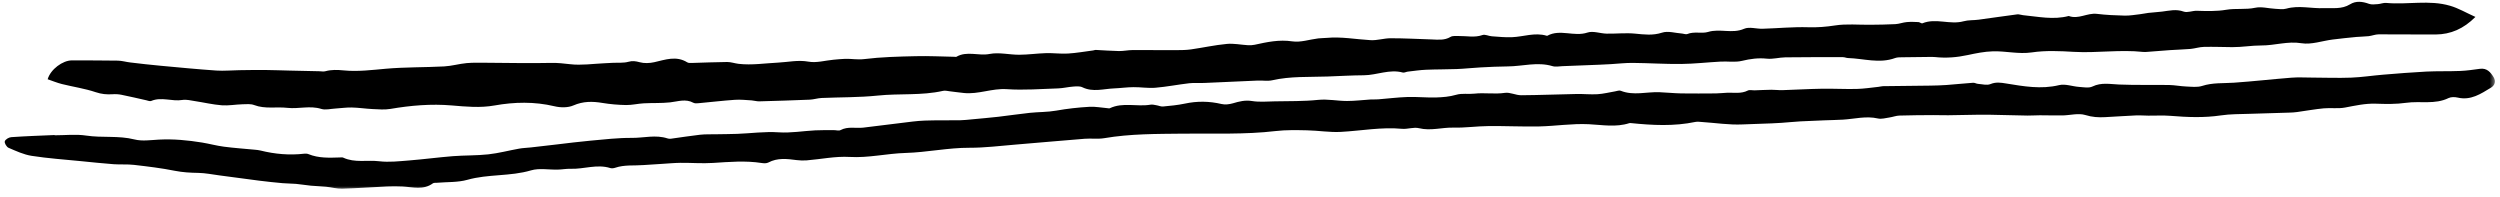
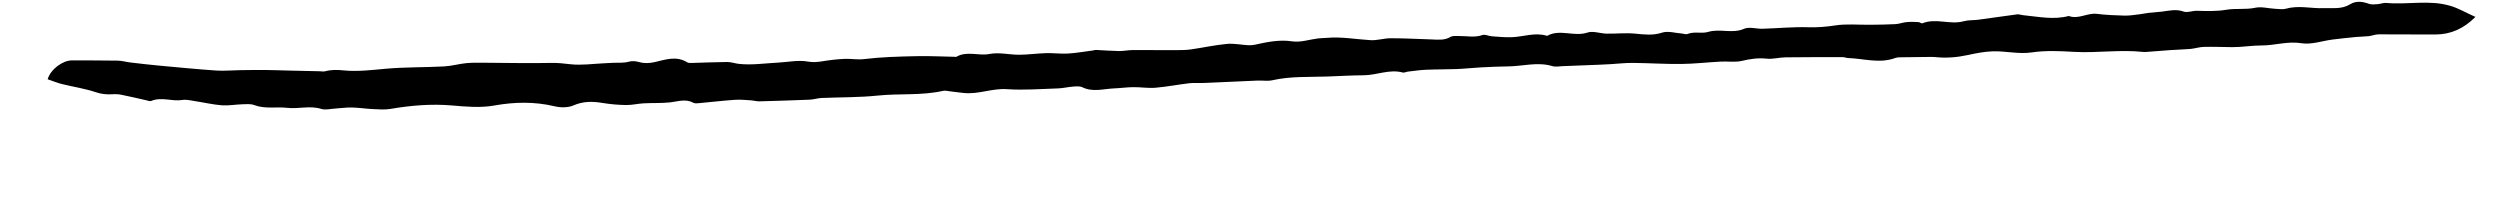
<svg xmlns="http://www.w3.org/2000/svg" width="356" height="28" viewBox="0 0 356 28" fill="none">
  <path d="M352.5 2.411C350.802 4.109 348.979 4.895 346.833 4.911C344.13 4.927 341.427 4.88 338.724 4.89C338.245 4.895 337.771 5.093 337.292 5.151C336.703 5.218 336.109 5.208 335.526 5.265C334.406 5.375 333.286 5.489 332.167 5.63C330.682 5.817 329.146 6.385 327.734 6.156C325.76 5.833 323.927 6.484 322.01 6.474C320.661 6.468 319.26 6.724 317.875 6.713C316.526 6.703 315.182 6.645 313.838 6.677C313.198 6.692 312.568 6.906 311.927 6.968C310.969 7.052 310.005 7.067 309.042 7.135C307.958 7.208 306.87 7.307 305.786 7.385C305.583 7.401 305.38 7.416 305.177 7.395C301.896 7.036 298.615 7.573 295.328 7.385C293.328 7.265 291.286 7.171 289.323 7.463C287.448 7.734 285.656 7.26 283.812 7.307C282.557 7.343 281.38 7.588 280.213 7.838C278.651 8.177 277.115 8.296 275.542 8.125C275.26 8.093 274.974 8.109 274.687 8.109C273.401 8.125 272.115 8.13 270.828 8.156C270.505 8.161 270.161 8.156 269.865 8.265C267.625 9.088 265.385 8.333 263.151 8.265C262.911 8.255 262.677 8.14 262.437 8.14C259.703 8.135 256.969 8.13 254.234 8.166C253.354 8.177 252.463 8.448 251.599 8.354C250.375 8.224 249.245 8.38 248.057 8.666C247.104 8.901 246.057 8.718 245.052 8.77C243.172 8.869 241.297 9.088 239.417 9.109C237.115 9.135 234.812 8.979 232.51 8.958C231.463 8.948 230.417 9.073 229.37 9.135C228.812 9.166 228.25 9.192 227.693 9.218C225.963 9.286 224.234 9.359 222.5 9.421C222.021 9.442 221.505 9.552 221.068 9.416C218.922 8.77 216.802 9.448 214.677 9.458C213.396 9.468 212.109 9.531 210.828 9.599C209.703 9.656 208.578 9.791 207.448 9.833C205.995 9.89 204.536 9.869 203.078 9.932C202.203 9.968 201.328 10.104 200.448 10.203C200.213 10.234 199.958 10.385 199.755 10.328C197.859 9.812 196.073 10.703 194.219 10.718C192.49 10.729 190.76 10.833 189.031 10.895C186.401 10.989 183.76 10.838 181.156 11.432C180.505 11.578 179.792 11.442 179.104 11.473C176.568 11.578 174.036 11.703 171.5 11.812C170.781 11.843 170.052 11.776 169.344 11.854C167.74 12.041 166.146 12.359 164.542 12.494C163.51 12.583 162.458 12.401 161.411 12.411C160.49 12.416 159.568 12.552 158.646 12.588C157.141 12.651 155.63 13.156 154.13 12.427C153.766 12.25 153.26 12.296 152.828 12.328C152.109 12.38 151.396 12.562 150.677 12.588C148.24 12.666 145.786 12.864 143.359 12.697C141.271 12.557 139.328 13.458 137.266 13.244C136.594 13.177 135.922 13.078 135.25 13C134.932 12.963 134.594 12.869 134.292 12.937C131.229 13.635 128.094 13.286 124.995 13.609C122.344 13.885 119.661 13.838 116.995 13.953C116.432 13.979 115.88 14.166 115.323 14.192C112.922 14.291 110.516 14.369 108.115 14.432C107.755 14.442 107.401 14.322 107.042 14.296C106.245 14.25 105.437 14.156 104.646 14.213C102.917 14.333 101.187 14.541 99.463 14.697C99.224 14.723 98.937 14.739 98.74 14.635C97.63 14.026 96.536 14.458 95.417 14.578C94.177 14.713 92.917 14.645 91.667 14.713C90.823 14.76 89.99 14.968 89.151 14.958C88.031 14.937 86.906 14.843 85.802 14.661C84.375 14.421 83.052 14.406 81.661 15.01C80.88 15.354 79.812 15.338 78.953 15.13C76.099 14.453 73.245 14.515 70.417 15.02C68.365 15.385 66.354 15.187 64.333 15.015C61.385 14.765 58.489 15.015 55.589 15.51C54.766 15.651 53.896 15.567 53.052 15.531C52.062 15.484 51.078 15.328 50.089 15.307C49.307 15.291 48.521 15.411 47.739 15.458C47.073 15.494 46.349 15.697 45.75 15.51C44.135 15 42.526 15.541 40.937 15.359C39.364 15.177 37.755 15.552 36.203 14.963C35.703 14.77 35.089 14.833 34.531 14.848C33.547 14.875 32.557 15.067 31.583 14.994C30.307 14.895 29.047 14.593 27.776 14.401C27.177 14.312 26.547 14.14 25.974 14.234C24.495 14.484 23 13.75 21.531 14.375C21.344 14.458 21.057 14.328 20.823 14.276C19.651 14.015 18.484 13.734 17.307 13.5C16.88 13.411 16.432 13.39 16 13.421C15.187 13.473 14.448 13.401 13.635 13.13C12.078 12.604 10.422 12.369 8.818 11.968C8.125 11.796 7.458 11.515 6.786 11.286C7.193 9.875 8.937 8.588 10.255 8.599C12.427 8.614 14.604 8.593 16.776 8.635C17.37 8.645 17.958 8.828 18.557 8.895C19.995 9.067 21.437 9.234 22.88 9.364C25.521 9.609 28.161 9.864 30.812 10.046C31.896 10.119 32.995 10.005 34.083 9.994C35.333 9.974 36.583 9.958 37.833 9.968C38.979 9.979 40.13 10.026 41.281 10.052C42.682 10.083 44.083 10.114 45.484 10.145C45.766 10.151 46.068 10.218 46.328 10.145C47.198 9.906 48.052 9.937 48.948 10.026C50.958 10.223 52.958 9.963 54.969 9.786C57.714 9.546 60.484 9.604 63.245 9.458C64.323 9.401 65.385 9.083 66.469 8.984C67.411 8.901 68.375 8.937 69.328 8.937C72.385 8.953 75.443 9.026 78.495 8.958C79.427 8.937 80.297 9.046 81.208 9.145C82.786 9.328 84.417 9.083 86.026 9.01C86.458 8.994 86.896 8.968 87.333 8.942C88.047 8.906 88.797 8.989 89.469 8.802C90.062 8.635 90.51 8.703 91.083 8.859C91.734 9.041 92.51 9.005 93.182 8.854C94.755 8.5 96.302 7.901 97.87 8.88C98.052 8.994 98.344 8.968 98.583 8.963C100.24 8.921 101.896 8.838 103.557 8.828C104.104 8.828 104.646 9.031 105.198 9.093C107.078 9.307 108.937 9.005 110.802 8.916C112.234 8.843 113.651 8.51 115.141 8.781C116.271 8.984 117.5 8.614 118.687 8.505C119.234 8.453 119.786 8.401 120.338 8.38C121.24 8.349 122.109 8.531 123.052 8.416C125.484 8.114 127.953 8.057 130.411 8C132.255 7.953 134.104 8.052 135.948 8.088C136.031 8.088 136.13 8.125 136.187 8.088C137.693 7.208 139.344 8 140.932 7.682C142.276 7.421 143.734 7.802 145.141 7.796C146.411 7.791 147.682 7.604 148.953 7.567C149.99 7.536 151.036 7.687 152.073 7.625C153.276 7.552 154.469 7.338 155.667 7.182C155.786 7.166 155.906 7.104 156.021 7.109C157.13 7.161 158.234 7.25 159.338 7.27C159.974 7.281 160.615 7.135 161.255 7.13C163.344 7.119 165.432 7.151 167.526 7.14C168.213 7.14 168.906 7.13 169.583 7.036C171.292 6.791 172.984 6.416 174.693 6.255C175.682 6.156 176.698 6.38 177.703 6.437C178.021 6.453 178.349 6.442 178.656 6.375C180.422 5.989 182.146 5.609 184.021 5.89C185.203 6.067 186.479 5.619 187.719 5.468C188.109 5.421 188.51 5.432 188.906 5.395C191.005 5.198 193.073 5.599 195.156 5.718C196.104 5.776 197.068 5.447 198.026 5.447C199.963 5.447 201.901 5.552 203.833 5.614C204.76 5.645 205.677 5.781 206.557 5.255C206.87 5.067 207.349 5.14 207.75 5.13C208.87 5.109 209.984 5.39 211.109 4.989C211.479 4.859 211.974 5.135 212.417 5.166C213.375 5.234 214.344 5.338 215.302 5.296C216.943 5.234 218.557 4.588 220.224 5.083C220.266 5.093 220.318 5.109 220.344 5.088C222.167 4.093 224.156 5.276 226.057 4.635C226.854 4.369 227.865 4.77 228.781 4.791C230.141 4.817 231.516 4.656 232.859 4.791C234.151 4.916 235.354 5.078 236.672 4.651C237.526 4.369 238.583 4.713 239.552 4.781C239.792 4.802 240.068 4.927 240.266 4.849C241.24 4.442 242.344 4.817 243.219 4.552C244.927 4.026 246.667 4.843 248.359 4.099C249.099 3.776 250.115 4.125 251.005 4.093C253.167 4.031 255.333 3.812 257.49 3.88C258.792 3.921 260.016 3.823 261.302 3.625C262.932 3.369 264.635 3.546 266.307 3.526C267.505 3.51 268.708 3.505 269.906 3.437C270.448 3.406 270.979 3.192 271.526 3.145C272.078 3.093 272.635 3.119 273.187 3.145C273.38 3.156 273.615 3.375 273.755 3.317C275.672 2.531 277.672 3.562 279.604 3.031C280.292 2.838 281.047 2.901 281.766 2.802C283.594 2.557 285.417 2.281 287.245 2.046C287.51 2.01 287.797 2.135 288.078 2.161C290.245 2.369 292.406 2.854 294.588 2.276C295.969 2.791 297.229 1.807 298.599 1.974C299.911 2.135 301.24 2.192 302.562 2.224C303.281 2.239 304.005 2.109 304.724 2.026C305.12 1.984 305.516 1.885 305.911 1.838C306.562 1.765 307.224 1.729 307.875 1.651C308.901 1.526 309.885 1.26 310.958 1.651C311.495 1.843 312.203 1.515 312.833 1.536C314.224 1.583 315.698 1.619 316.99 1.395C318.385 1.156 319.771 1.401 321.146 1.104C322.047 0.911 323.052 1.208 324.01 1.255C324.531 1.286 325.094 1.369 325.578 1.229C327.359 0.729 329.13 1.234 330.896 1.161C332.151 1.109 333.453 1.354 334.646 0.614C335.484 0.093 336.422 0.208 337.349 0.546C337.724 0.682 338.182 0.614 338.599 0.588C339 0.562 339.401 0.38 339.786 0.416C342.823 0.703 345.911 -0.058 348.901 0.823C350.068 1.161 351.146 1.802 352.5 2.411Z" fill="black" />
  <mask id="mask0_102_1014" style="mask-type:luminance" maskUnits="userSpaceOnUse" x="0" y="8" width="356" height="20">
    <path d="M0 8.666H355.422V27.119H0V8.666Z" fill="white" />
  </mask>
  <g mask="url(#mask0_102_1014)">
-     <path d="M7.786 19.265C9.286 19.265 10.807 19.083 12.276 19.307C14.552 19.651 16.864 19.281 19.14 19.854C20.234 20.135 21.463 19.942 22.63 19.88C24.698 19.771 26.739 19.968 28.771 20.297C29.807 20.468 30.828 20.75 31.864 20.885C33.328 21.078 34.797 21.177 36.266 21.317C36.547 21.343 36.828 21.369 37.099 21.437C39.151 21.948 41.224 22.13 43.333 21.885C43.531 21.864 43.75 21.875 43.927 21.948C45.375 22.541 46.891 22.468 48.401 22.422C48.562 22.416 48.75 22.385 48.885 22.453C50.531 23.218 52.302 22.755 54.005 22.963C55.396 23.13 56.844 22.958 58.255 22.849C60.333 22.682 62.406 22.406 64.484 22.239C66.161 22.109 67.859 22.161 69.536 21.979C71.01 21.817 72.463 21.427 73.927 21.166C74.474 21.067 75.036 21.057 75.594 20.994C76.828 20.859 78.062 20.708 79.297 20.567C80.891 20.385 82.479 20.172 84.073 20.031C86.047 19.854 88.021 19.619 89.995 19.635C91.677 19.646 93.375 19.156 95.047 19.708C95.198 19.76 95.37 19.776 95.526 19.755C96.911 19.567 98.292 19.343 99.682 19.187C100.437 19.104 101.208 19.135 101.974 19.119C102.979 19.099 103.984 19.099 104.984 19.062C106.948 18.989 108.891 18.708 110.88 18.843C112.599 18.963 114.349 18.651 116.088 18.562C116.969 18.515 117.854 18.536 118.734 18.531C119.057 18.526 119.448 18.661 119.693 18.526C120.734 17.968 121.838 18.297 122.906 18.177C124.703 17.968 126.495 17.729 128.286 17.515C129.406 17.38 130.531 17.213 131.656 17.172C133.338 17.109 135.026 17.151 136.713 17.125C137.276 17.114 137.844 17.047 138.406 16.994C139.651 16.875 140.901 16.771 142.141 16.63C143.651 16.458 145.151 16.224 146.661 16.067C147.901 15.937 149.167 15.974 150.391 15.755C151.969 15.474 153.557 15.297 155.151 15.208C155.984 15.161 156.828 15.333 157.667 15.401C157.792 15.411 157.932 15.458 158.031 15.416C159.901 14.521 161.917 15.239 163.838 14.906C164.099 14.859 164.385 14.937 164.661 14.984C164.979 15.031 165.302 15.192 165.609 15.166C166.641 15.067 167.682 14.974 168.693 14.76C170.458 14.38 172.187 14.396 173.948 14.812C174.453 14.937 175.062 14.854 175.573 14.708C176.463 14.442 177.302 14.229 178.281 14.385C179.338 14.557 180.443 14.453 181.526 14.432C183.578 14.39 185.646 14.437 187.682 14.224C189.094 14.078 190.437 14.38 191.818 14.38C192.937 14.38 194.062 14.234 195.182 14.166C195.536 14.146 195.896 14.177 196.25 14.146C197.646 14.036 199.036 13.859 200.432 13.812C201.781 13.771 203.141 13.916 204.489 13.88C205.443 13.849 206.422 13.771 207.328 13.505C208.213 13.245 209.073 13.437 209.927 13.338C211.385 13.172 212.833 13.442 214.297 13.224C215.036 13.114 215.844 13.567 216.62 13.562C219.245 13.547 221.864 13.432 224.489 13.385C225.484 13.364 226.489 13.474 227.484 13.416C228.323 13.364 229.151 13.151 229.989 13.01C230.255 12.969 230.568 12.833 230.786 12.922C232.609 13.656 234.469 13.057 236.302 13.13C237.338 13.172 238.375 13.281 239.411 13.302C241.052 13.328 242.693 13.312 244.333 13.302C244.864 13.297 245.385 13.229 245.917 13.208C246.911 13.166 247.927 13.385 248.896 12.89C249.151 12.76 249.531 12.875 249.854 12.864C250.646 12.838 251.443 12.791 252.239 12.781C252.755 12.776 253.281 12.854 253.797 12.838C255.672 12.781 257.547 12.666 259.427 12.635C261.078 12.609 262.734 12.703 264.385 12.666C265.432 12.64 266.479 12.474 267.521 12.364C267.724 12.344 267.922 12.276 268.125 12.271C270.38 12.239 272.635 12.224 274.891 12.192C275.656 12.182 276.422 12.156 277.182 12.104C278.448 12.01 279.708 11.875 280.974 11.786C281.203 11.771 281.437 11.927 281.672 11.942C282.266 11.984 282.937 12.182 283.437 11.974C284.213 11.656 284.896 11.76 285.656 11.885C288.161 12.291 290.651 12.745 293.224 12.12C294.094 11.911 295.104 12.307 296.057 12.375C296.698 12.416 297.443 12.573 297.969 12.317C299.234 11.708 300.469 11.984 301.755 12.036C304.13 12.135 306.51 12.067 308.891 12.104C309.698 12.12 310.5 12.286 311.307 12.317C312.062 12.349 312.88 12.458 313.573 12.239C315.073 11.75 316.599 11.88 318.12 11.776C320.849 11.588 323.568 11.276 326.297 11.062C327.26 10.984 328.234 11.047 329.203 11.047C331.062 11.057 332.927 11.125 334.786 11.057C336.312 11 337.828 10.76 339.354 10.635C341.406 10.469 343.453 10.297 345.51 10.192C347.114 10.114 348.729 10.172 350.333 10.104C351.281 10.067 352.219 9.922 353.156 9.797C354.141 9.666 354.661 10.291 355.088 10.989C355.432 11.557 355.281 12.135 354.724 12.479C353.271 13.359 351.844 14.338 349.974 13.896C349.562 13.802 349.036 13.791 348.677 13.963C346.734 14.916 344.635 14.354 342.63 14.64C341.213 14.844 339.755 14.817 338.323 14.765C336.812 14.713 335.38 15.041 333.917 15.317C332.943 15.5 331.906 15.333 330.906 15.427C329.635 15.547 328.375 15.781 327.109 15.953C326.75 16.005 326.385 16.026 326.021 16.036C324.13 16.099 322.234 16.14 320.344 16.208C318.979 16.26 317.604 16.229 316.26 16.432C313.854 16.791 311.463 16.692 309.062 16.494C308.026 16.411 306.974 16.479 305.932 16.468C305.333 16.463 304.729 16.411 304.13 16.437C302.677 16.5 301.224 16.609 299.771 16.682C298.818 16.734 297.922 16.682 296.953 16.38C295.969 16.078 294.797 16.416 293.708 16.437C292.63 16.453 291.552 16.416 290.474 16.416C289.891 16.416 289.307 16.463 288.724 16.458C286.911 16.427 285.104 16.375 283.297 16.338C282.745 16.328 282.187 16.328 281.635 16.338C280.229 16.359 278.823 16.396 277.422 16.411C276.708 16.422 276 16.385 275.286 16.39C273.677 16.401 272.068 16.406 270.463 16.458C269.995 16.474 269.531 16.661 269.062 16.729C268.516 16.807 267.922 16.989 267.406 16.869C265.724 16.484 264.099 16.937 262.448 17.036C261.562 17.088 260.677 17.099 259.792 17.135C258.667 17.182 257.536 17.218 256.411 17.281C255.495 17.333 254.573 17.432 253.656 17.494C251.818 17.619 249.969 17.625 248.13 17.718C246.219 17.807 244.292 17.5 242.375 17.375C242.057 17.354 241.724 17.302 241.417 17.364C238.375 18 235.323 17.843 232.266 17.531C232.182 17.526 232.094 17.515 232.021 17.536C230.109 18.156 228.146 17.781 226.234 17.687C223.854 17.573 221.526 17.953 219.177 18.005C216.766 18.052 214.354 17.927 211.943 17.953C210.286 17.968 208.63 18.213 206.979 18.172C205.338 18.13 203.729 18.666 202.062 18.255C201.312 18.067 200.448 18.416 199.651 18.343C196.719 18.067 193.844 18.625 190.943 18.781C189.344 18.869 187.734 18.588 186.125 18.557C184.635 18.526 183.13 18.489 181.656 18.661C177.266 19.177 172.864 18.984 168.463 19.031C164.713 19.073 160.963 19.041 157.239 19.677C156.333 19.828 155.38 19.687 154.458 19.76C151.161 20.021 147.875 20.323 144.578 20.593C142.411 20.771 140.239 21.047 138.068 21.041C134.995 21.031 131.984 21.698 128.937 21.781C126.281 21.859 123.687 22.505 120.995 22.349C118.963 22.229 116.906 22.672 114.854 22.838C114.385 22.875 113.906 22.854 113.437 22.797C112.068 22.619 110.719 22.448 109.417 23.14C109.156 23.276 108.776 23.265 108.469 23.213C106.151 22.849 103.838 23.057 101.521 23.203C99.99 23.302 98.443 23.172 96.901 23.187C95.984 23.198 95.068 23.291 94.151 23.343C93.318 23.396 92.479 23.437 91.646 23.505C90.302 23.614 88.932 23.437 87.615 23.885C87.396 23.958 87.12 24 86.906 23.932C85.01 23.333 83.141 24.104 81.255 24.036C80.656 24.015 80.047 24.14 79.443 24.151C78.161 24.187 76.797 23.911 75.62 24.26C72.651 25.14 69.531 24.765 66.557 25.604C65.187 25.989 63.682 25.901 62.234 26.026C62.031 26.047 61.781 26.005 61.641 26.109C60.271 27.109 58.766 26.63 57.297 26.557C56.573 26.521 55.844 26.521 55.12 26.552C52.979 26.651 50.844 26.807 48.708 26.869C47.953 26.885 47.193 26.666 46.432 26.593C45.713 26.521 44.989 26.51 44.276 26.442C43.562 26.375 42.854 26.244 42.141 26.182C41.51 26.125 40.87 26.146 40.239 26.083C39.12 25.984 38 25.864 36.885 25.724C35 25.484 33.12 25.218 31.234 24.974C30.234 24.843 29.234 24.635 28.229 24.619C27.109 24.604 26.021 24.541 24.906 24.323C22.984 23.937 21.031 23.703 19.083 23.479C18.13 23.369 17.151 23.453 16.193 23.385C14.614 23.265 13.042 23.099 11.469 22.942C9.146 22.713 6.812 22.552 4.505 22.192C3.375 22.015 2.286 21.505 1.219 21.047C0.937 20.927 0.609 20.369 0.682 20.125C0.76 19.854 1.26 19.552 1.599 19.531C3.656 19.385 5.719 19.317 7.781 19.229C7.786 19.239 7.786 19.25 7.786 19.265Z" fill="black" />
-   </g>
+     </g>
</svg>